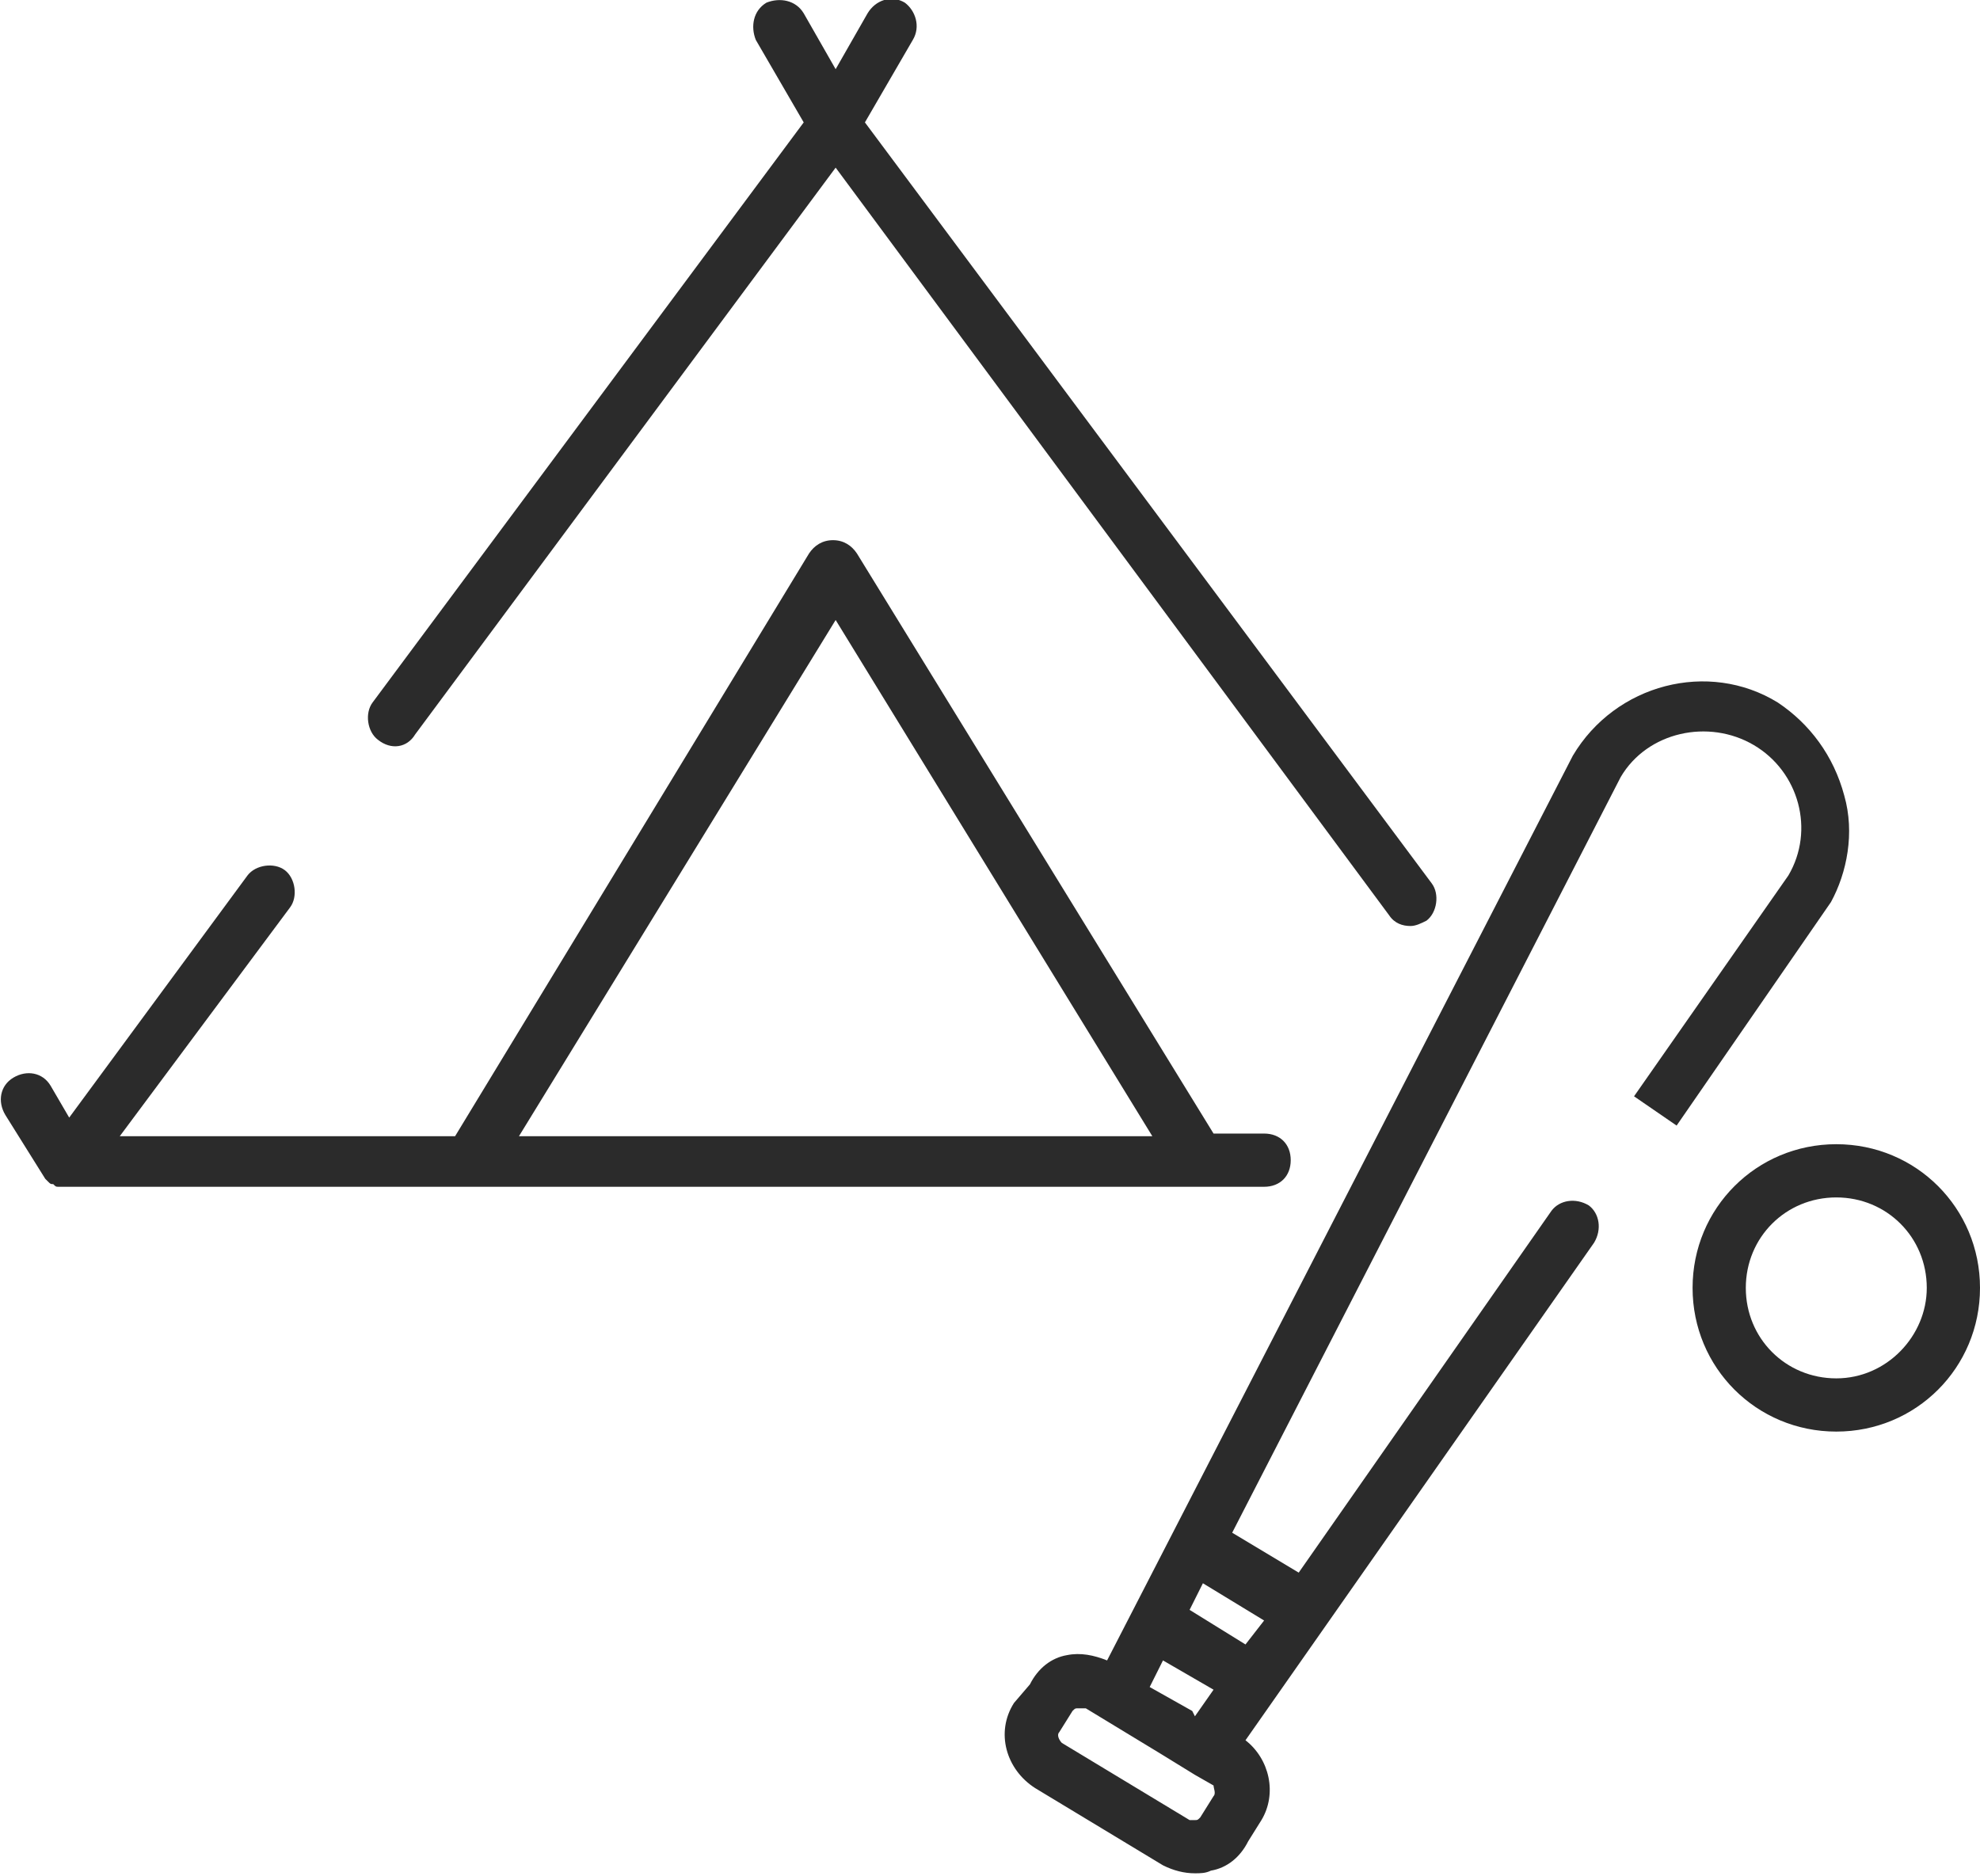
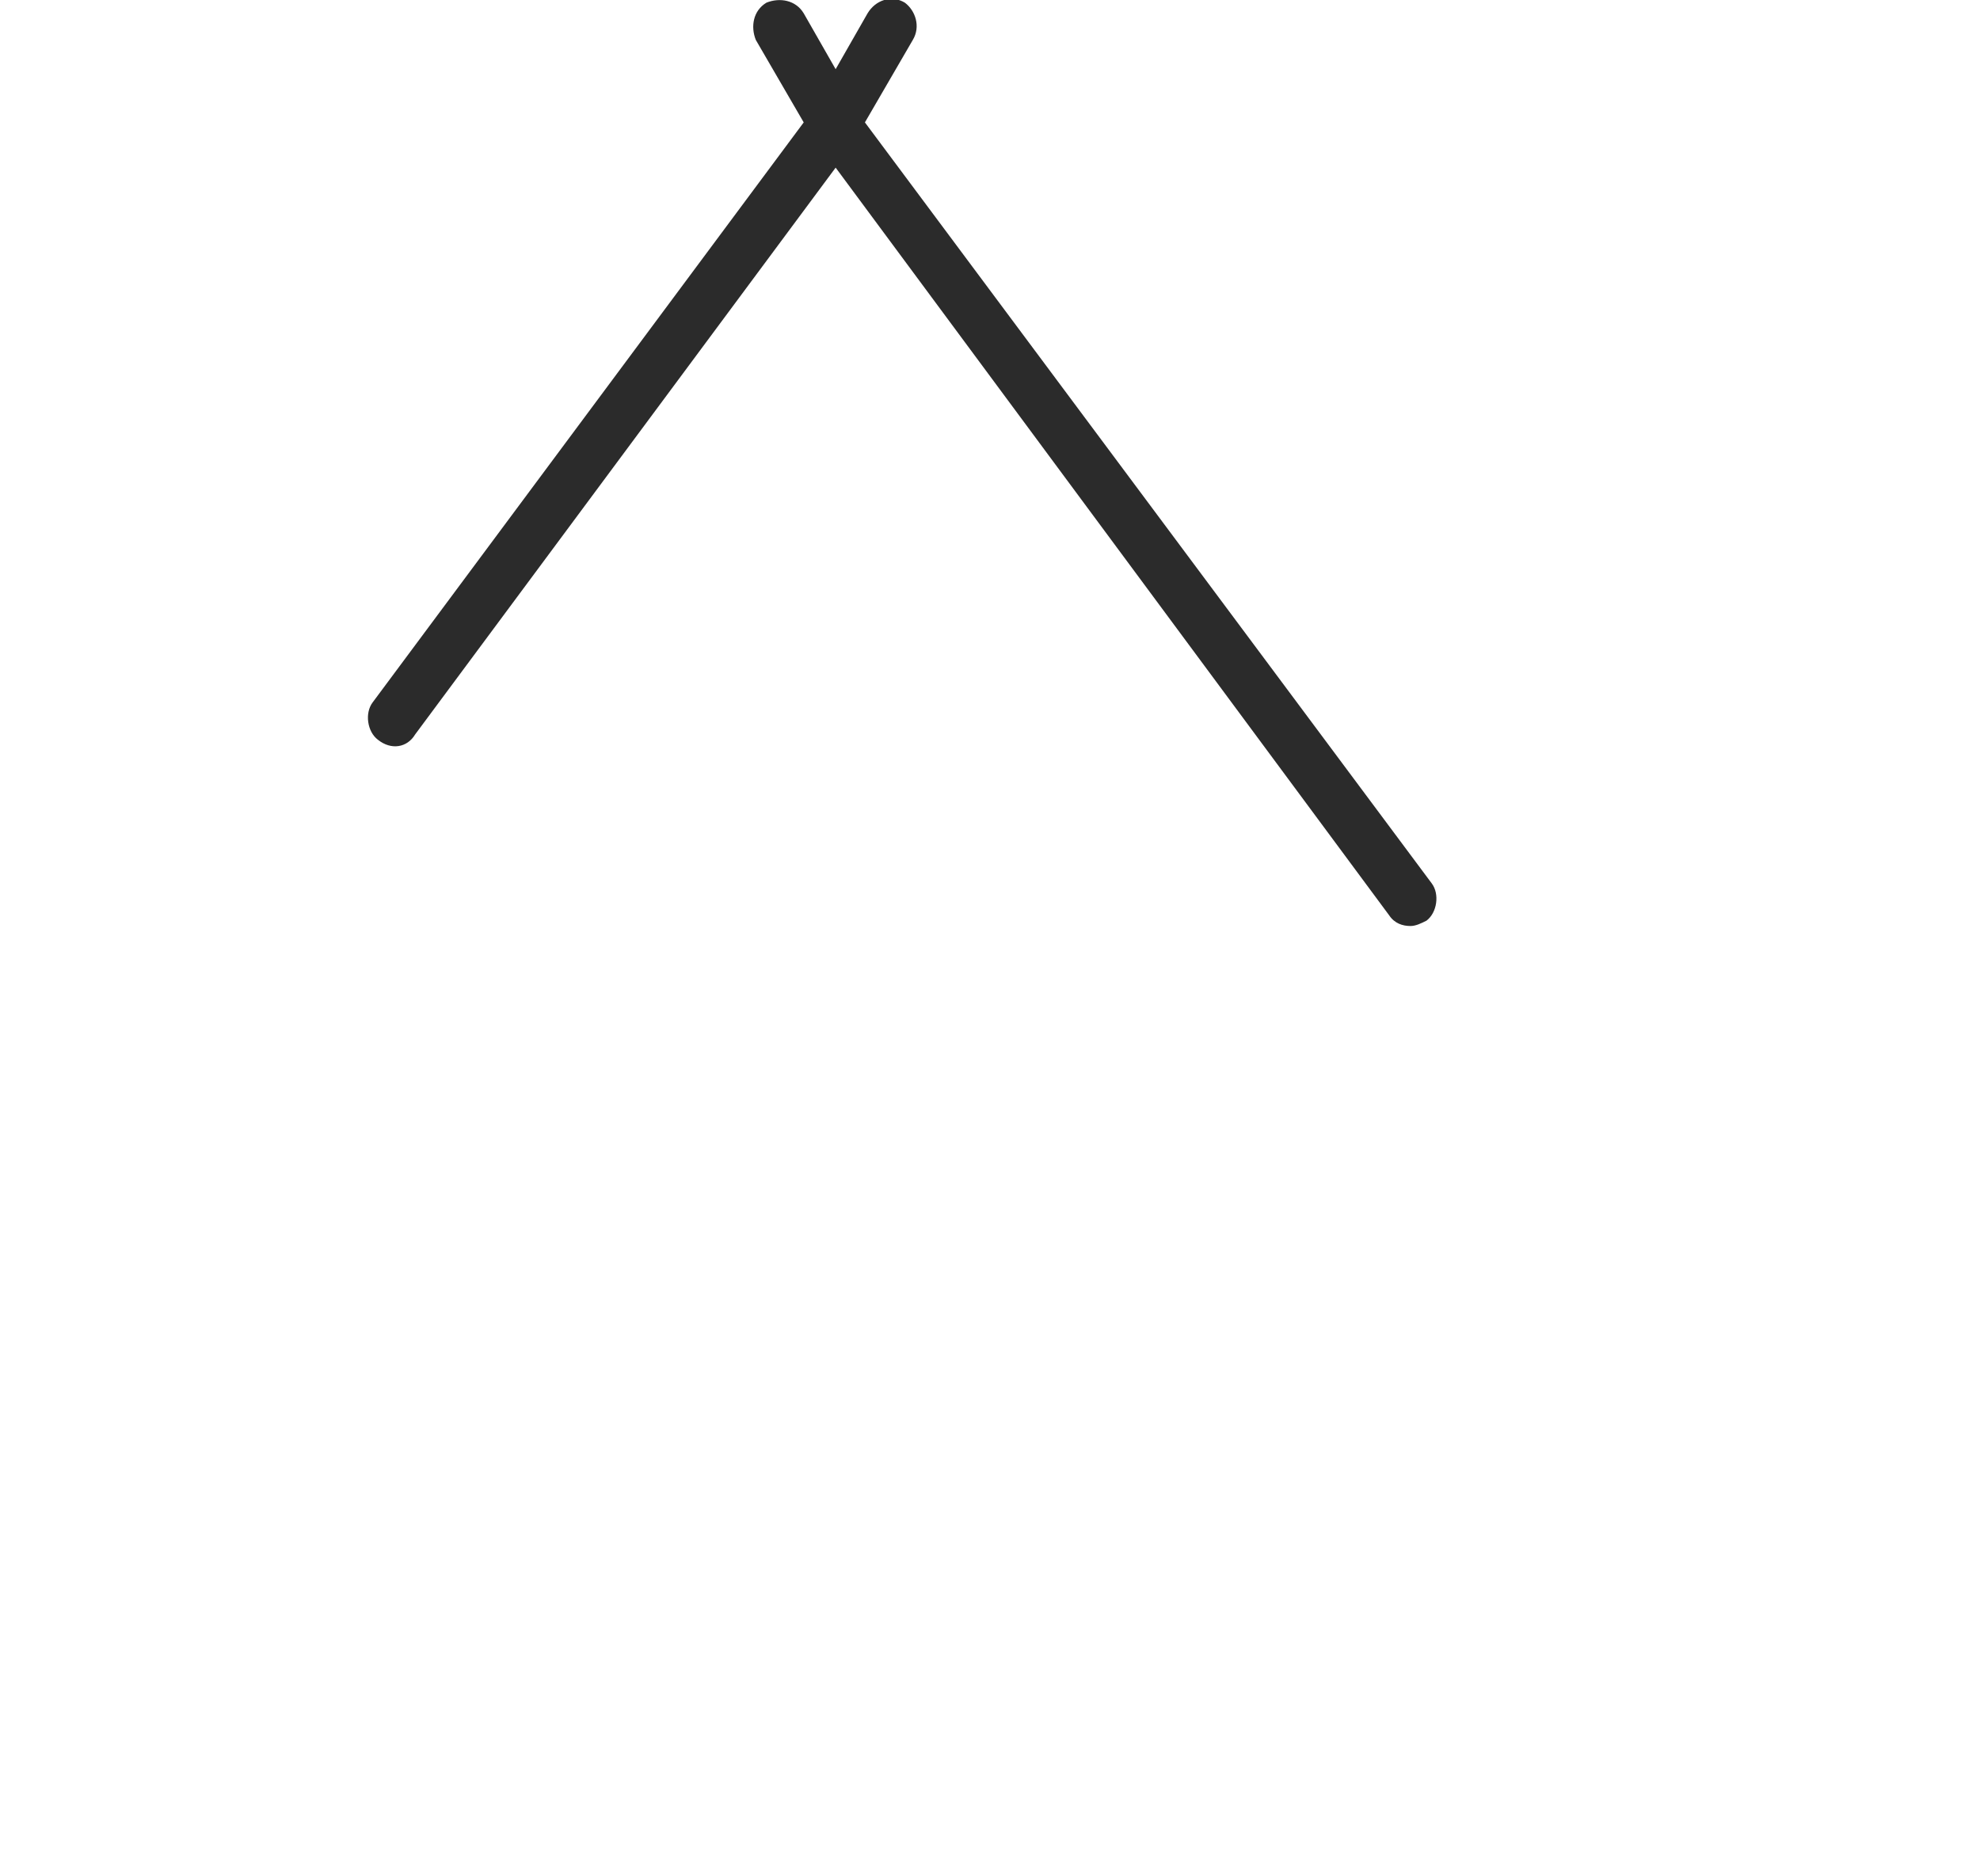
<svg xmlns="http://www.w3.org/2000/svg" version="1.1" id="レイヤー_1" x="0px" y="0px" width="74.4px" height="70.5px" viewBox="0 0 74.4 70.5" style="enable-background:new 0 0 74.4 70.5;" xml:space="preserve">
  <style type="text/css">
	.st0{fill:#2B2B2B;}
</style>
  <g>
    <path class="st0" d="M15.6,27.6L31.4,6.3l20.8,28.1c0.2,0.3,0.5,0.4,0.8,0.4c0.2,0,0.4-0.1,0.6-0.2c0.4-0.3,0.5-1,0.2-1.4L32.5,4.6   l1.8-3.1C34.6,1,34.4,0.4,34,0.1c-0.5-0.3-1.1-0.1-1.4,0.4l-1.2,2.1l-1.2-2.1c-0.3-0.5-0.9-0.6-1.4-0.4c-0.5,0.3-0.6,0.9-0.4,1.4   l1.8,3.1L14,26.4c-0.3,0.4-0.2,1.1,0.2,1.4C14.7,28.2,15.3,28.1,15.6,27.6z" />
-     <path class="st0" d="M2.2,44.6C2.2,44.6,2.2,44.6,2.2,44.6c0.1,0,0.2,0,0.3,0c0,0,0,0,0,0H45c0,0,0,0,0,0c0,0,0,0,0,0h2.5   c0.6,0,1-0.4,1-1s-0.4-1-1-1h-1.9L32.2,20.8c-0.2-0.3-0.5-0.5-0.9-0.5s-0.7,0.2-0.9,0.5L17.1,42.7H4.5l6.4-8.6   c0.3-0.4,0.2-1.1-0.2-1.4c-0.4-0.3-1.1-0.2-1.4,0.2l-6.7,9.1l-0.7-1.2c-0.3-0.5-0.9-0.6-1.4-0.3c-0.5,0.3-0.6,0.9-0.3,1.4l1.5,2.4   c0,0,0.1,0.1,0.1,0.1c0,0,0,0,0,0c0.1,0.1,0.1,0.1,0.2,0.1c0,0,0,0,0,0C2.1,44.6,2.1,44.6,2.2,44.6z M31.4,23.3l11.9,19.4H19.5   L31.4,23.3z" />
-     <path class="st0" d="M69.3,29.9c-0.4-1.5-1.3-2.7-2.5-3.5c-2.6-1.6-6.1-0.7-7.7,2l-17.5,34c-0.5-0.2-1-0.3-1.5-0.2   c-0.6,0.1-1.1,0.5-1.4,1.1L38.1,64c-0.7,1.1-0.3,2.5,0.8,3.2l4.8,2.9c0.4,0.2,0.8,0.3,1.2,0.3c0.2,0,0.4,0,0.6-0.1   c0.6-0.1,1.1-0.5,1.4-1.1l0.5-0.8c0.6-1,0.3-2.3-0.6-3l13.1-18.7c0.3-0.5,0.2-1.1-0.2-1.4c-0.5-0.3-1.1-0.2-1.4,0.2l-9.5,13.6   l-2.5-1.5l14.6-28.4c1-1.7,3.3-2.2,5-1.2c1.7,1,2.3,3.2,1.3,4.9l-5.8,8.3l1.6,1.1l5.8-8.4C69.4,32.8,69.7,31.3,69.3,29.9z    M44.8,64.3l-1.6-0.9l0.5-1l1.9,1.1l-0.7,1L44.8,64.3z M45.6,67.5l-0.5,0.8c-0.1,0.1-0.1,0.1-0.2,0.1c0,0-0.1,0-0.2,0l-4.8-2.9   c-0.1-0.1-0.2-0.3-0.1-0.4l0.5-0.8c0.1-0.1,0.1-0.1,0.2-0.1c0,0,0,0,0.1,0c0,0,0.1,0,0.2,0l2.8,1.7l1.3,0.8c0,0,0,0,0,0l0.7,0.4   C45.6,67.2,45.7,67.4,45.6,67.5z M47.5,60.9l-0.7,0.9l-2.1-1.3l0.5-1L47.5,60.9z" />
-     <path class="st0" d="M69,43c-3,0-5.4,2.4-5.4,5.4s2.4,5.4,5.4,5.4s5.4-2.4,5.4-5.4S72,43,69,43z M69,51.8c-1.9,0-3.4-1.5-3.4-3.4   c0-1.9,1.5-3.4,3.4-3.4c1.9,0,3.4,1.5,3.4,3.4C72.4,50.2,70.9,51.8,69,51.8z" />
  </g>
</svg>